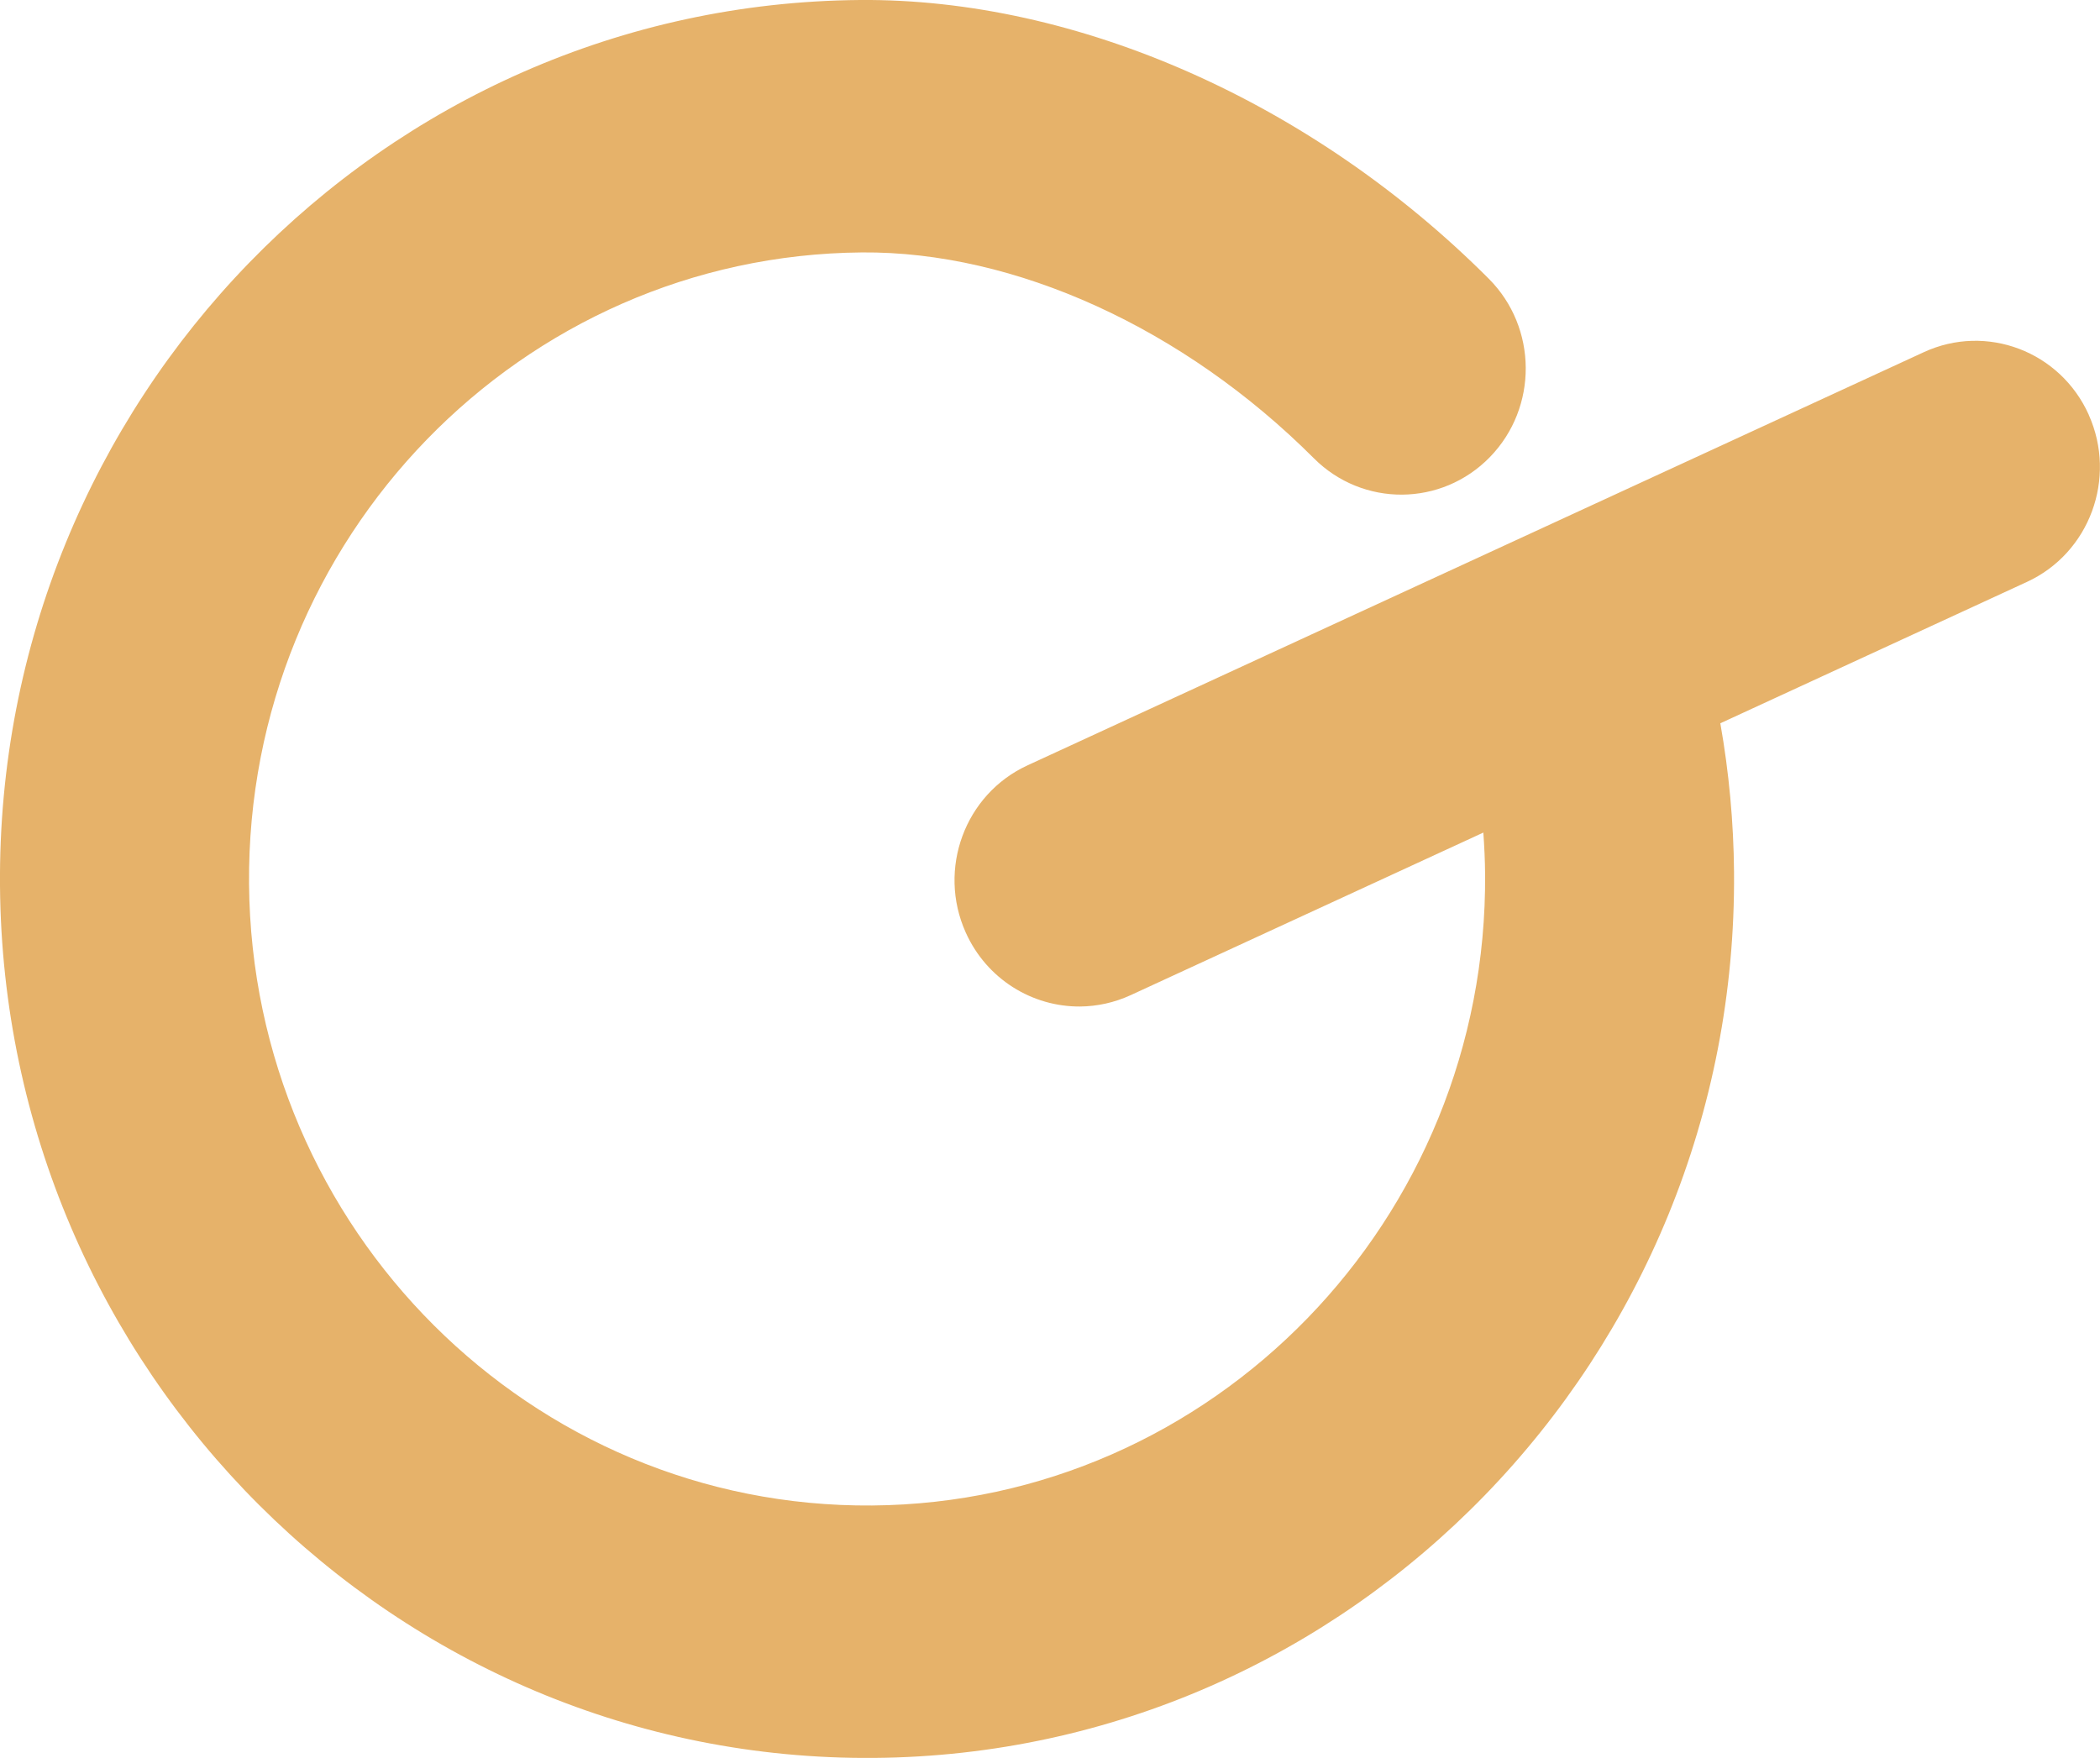
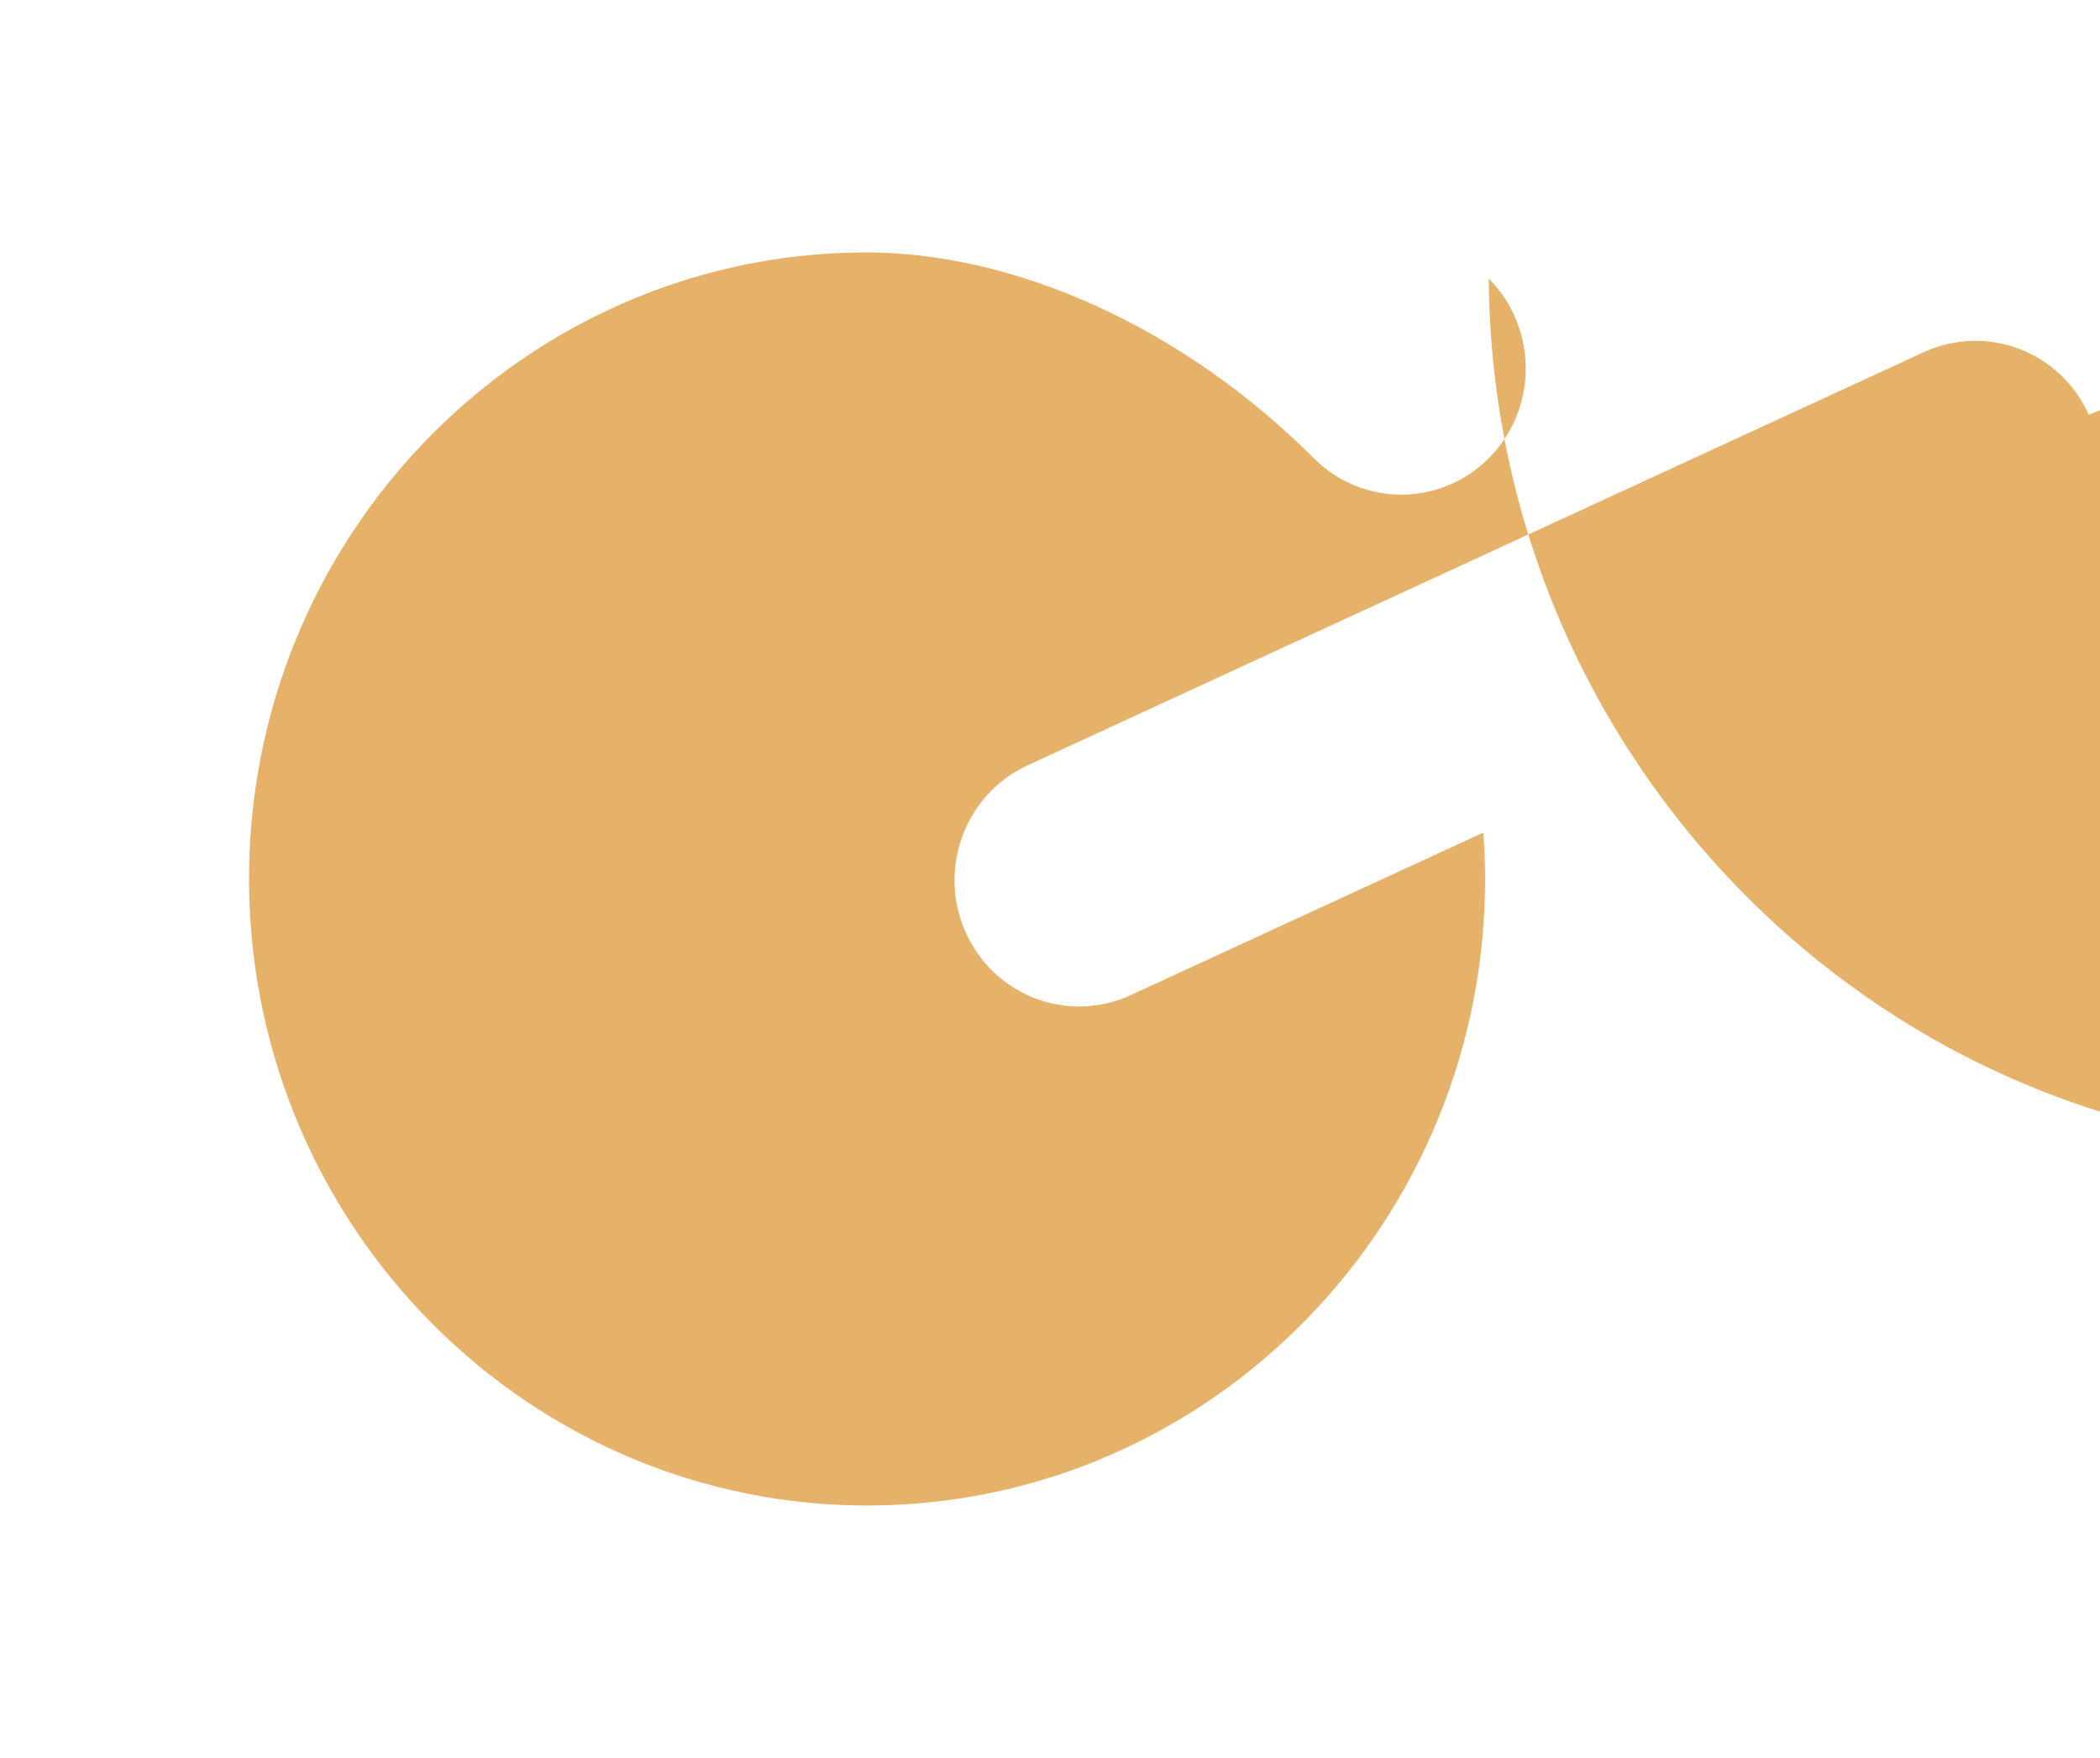
<svg xmlns="http://www.w3.org/2000/svg" id="Layer_1" data-name="Layer 1" viewBox="0 0 407.7 341.31">
  <defs>
    <style>
      .cls-1 {
        fill: #e6b26a;
      }
    </style>
  </defs>
-   <path class="cls-1" d="M405.52,80.53c-5.53-12.32-19.86-17.76-32.01-12.16l-174.03,80.23c-12.15,5.6-17.52,20.13-11.99,32.45,4.08,9.09,12.96,14.44,22.21,14.37,3.28-.03,6.62-.74,9.8-2.2l68.48-31.57c.19,2.68.32,5.36.34,8.05.53,67.08-52.85,122.07-119.01,122.6-66.16.53-120.42-53.61-120.96-120.69-.53-67.07,52.85-122.07,119.01-122.6,29.68-.24,62.46,14.7,87.71,39.96,9.5,9.51,24.8,9.41,34.18-.22,9.37-9.63,9.27-25.15-.23-34.65C254.84,19.89,209.21-.33,166.97,0,74.15.74-.74,77.9,0,172c.75,94.1,76.87,170.05,169.69,169.31,92.82-.74,167.71-77.9,166.96-171.99-.08-9.71-.98-19.38-2.66-28.89l59.53-27.45c12.15-5.6,17.52-20.13,11.99-32.45Z" />
+   <path class="cls-1" d="M405.52,80.53c-5.53-12.32-19.86-17.76-32.01-12.16l-174.03,80.23c-12.15,5.6-17.52,20.13-11.99,32.45,4.08,9.09,12.96,14.44,22.21,14.37,3.28-.03,6.62-.74,9.8-2.2l68.48-31.57c.19,2.68.32,5.36.34,8.05.53,67.08-52.85,122.07-119.01,122.6-66.16.53-120.42-53.61-120.96-120.69-.53-67.07,52.85-122.07,119.01-122.6,29.68-.24,62.46,14.7,87.71,39.96,9.5,9.51,24.8,9.41,34.18-.22,9.37-9.63,9.27-25.15-.23-34.65c.75,94.1,76.87,170.05,169.69,169.31,92.82-.74,167.71-77.9,166.96-171.99-.08-9.71-.98-19.38-2.66-28.89l59.53-27.45c12.15-5.6,17.52-20.13,11.99-32.45Z" />
</svg>